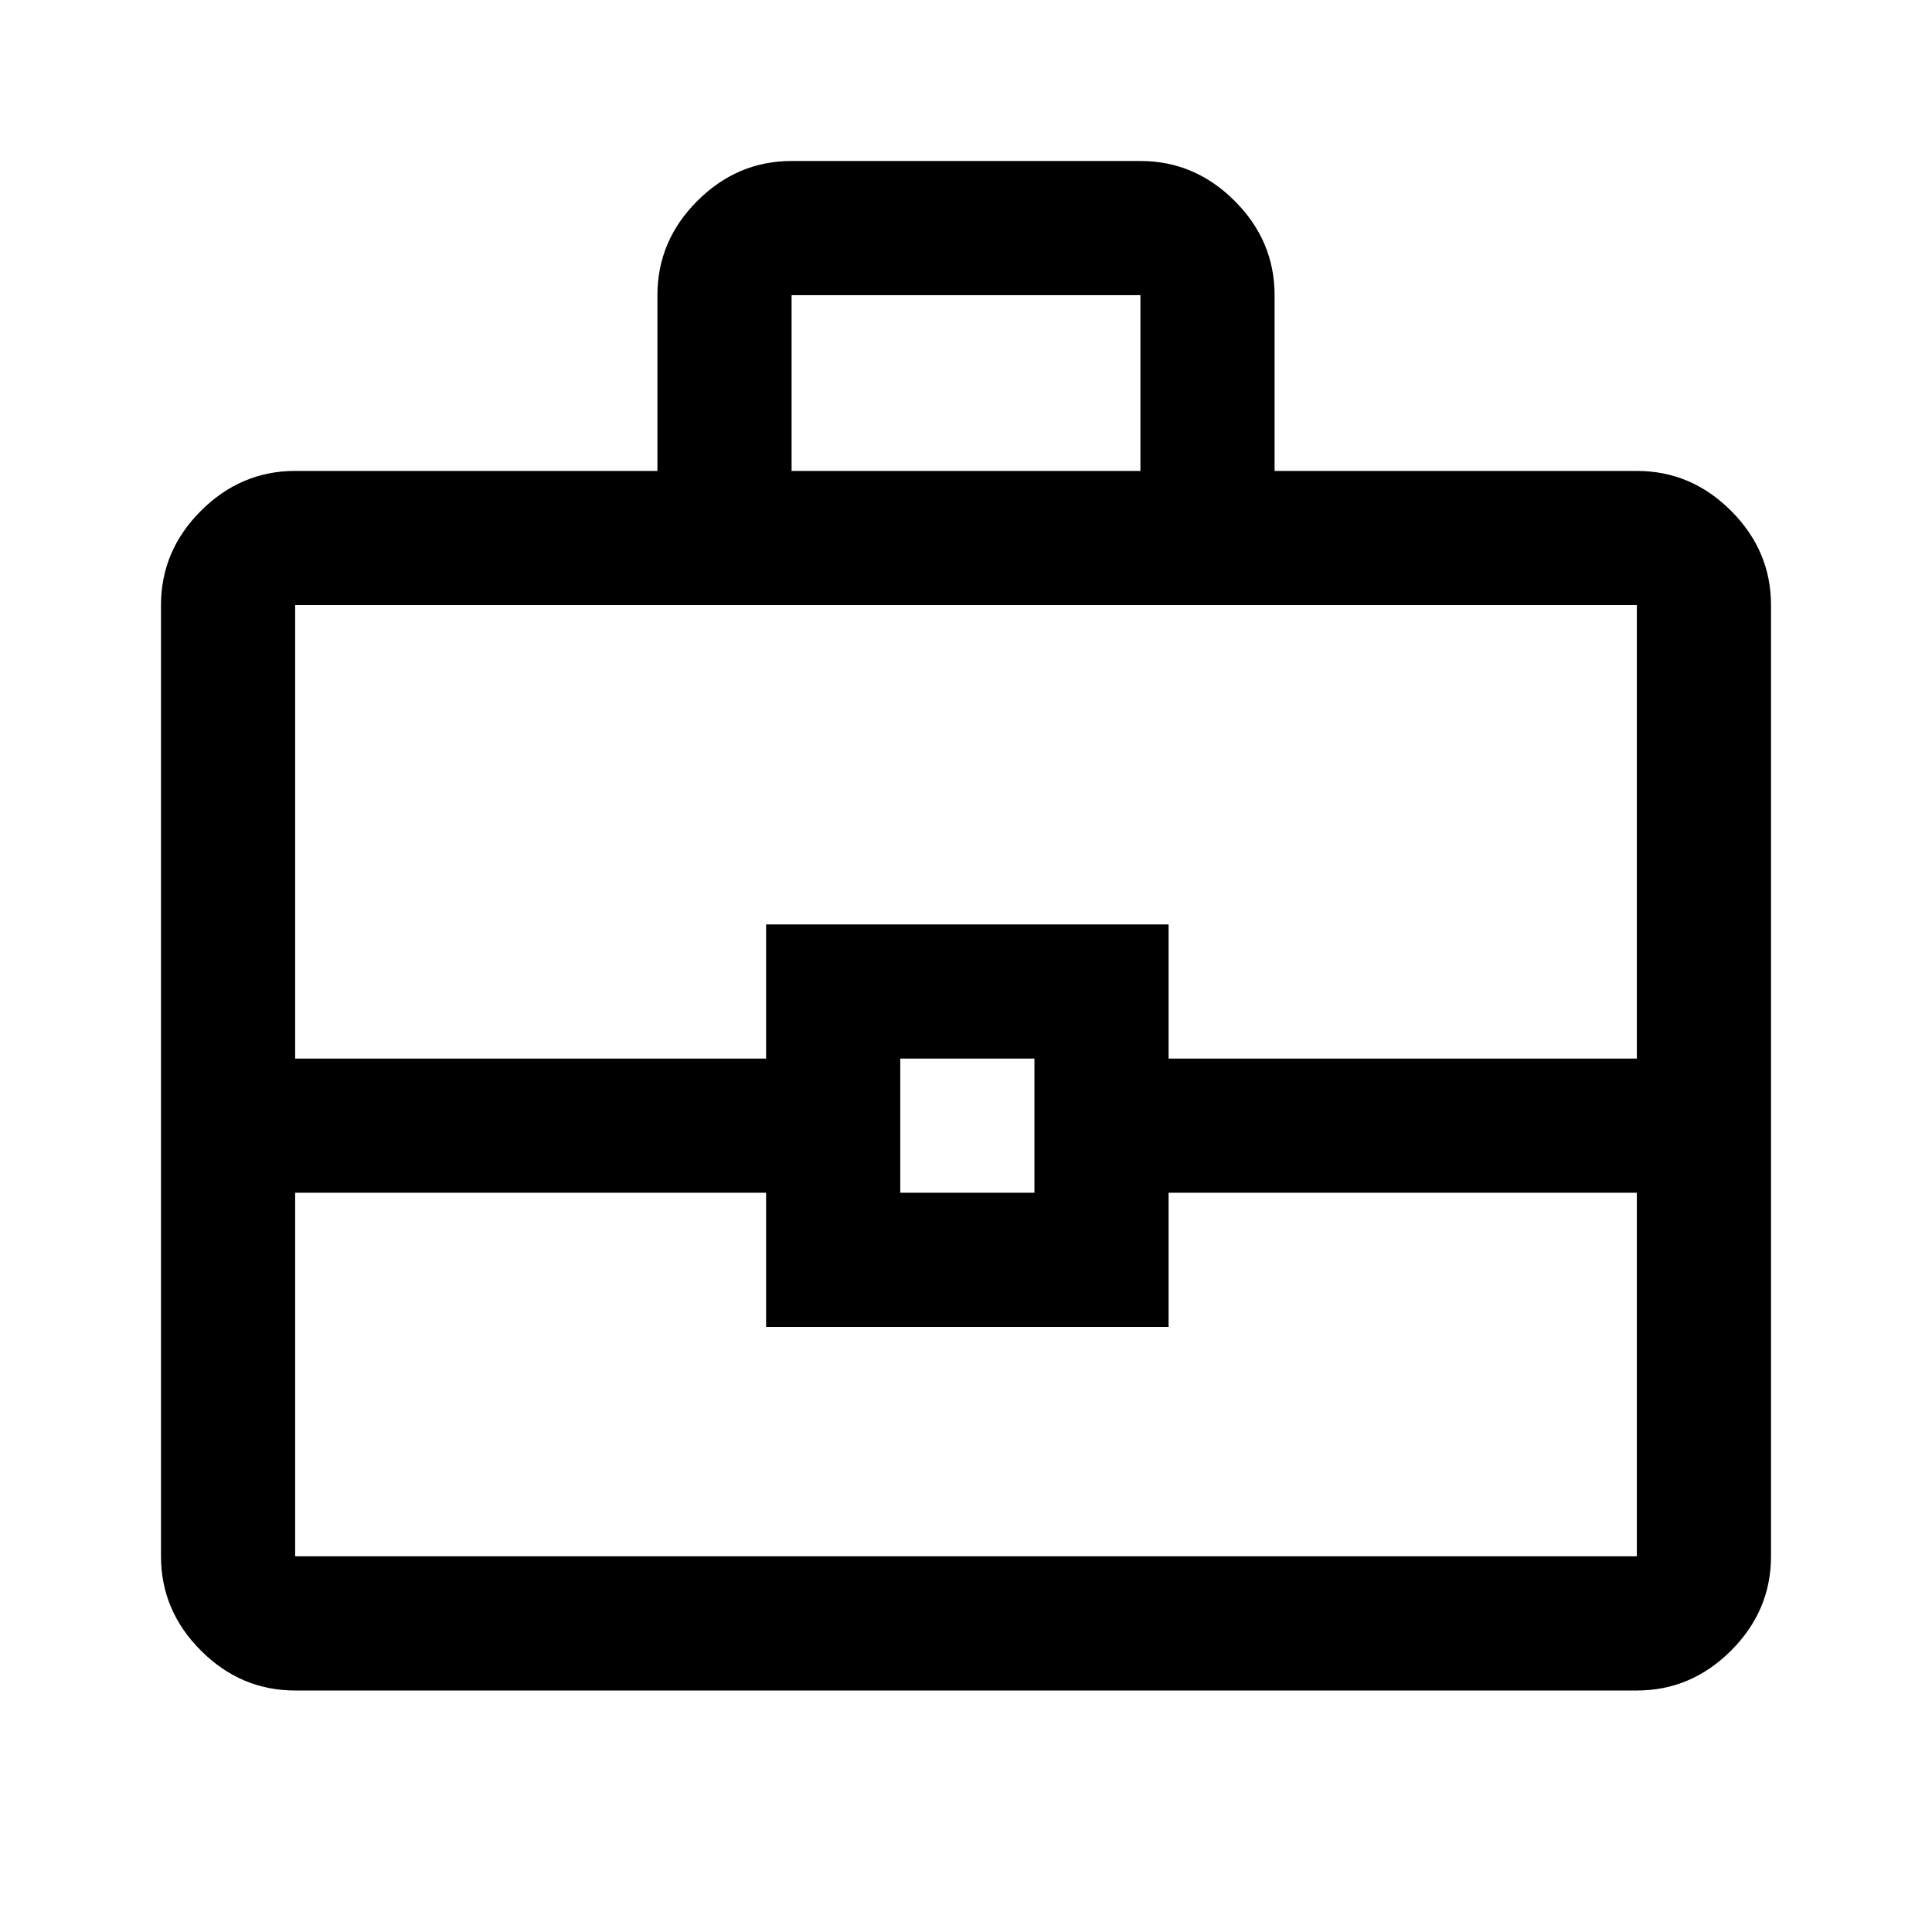
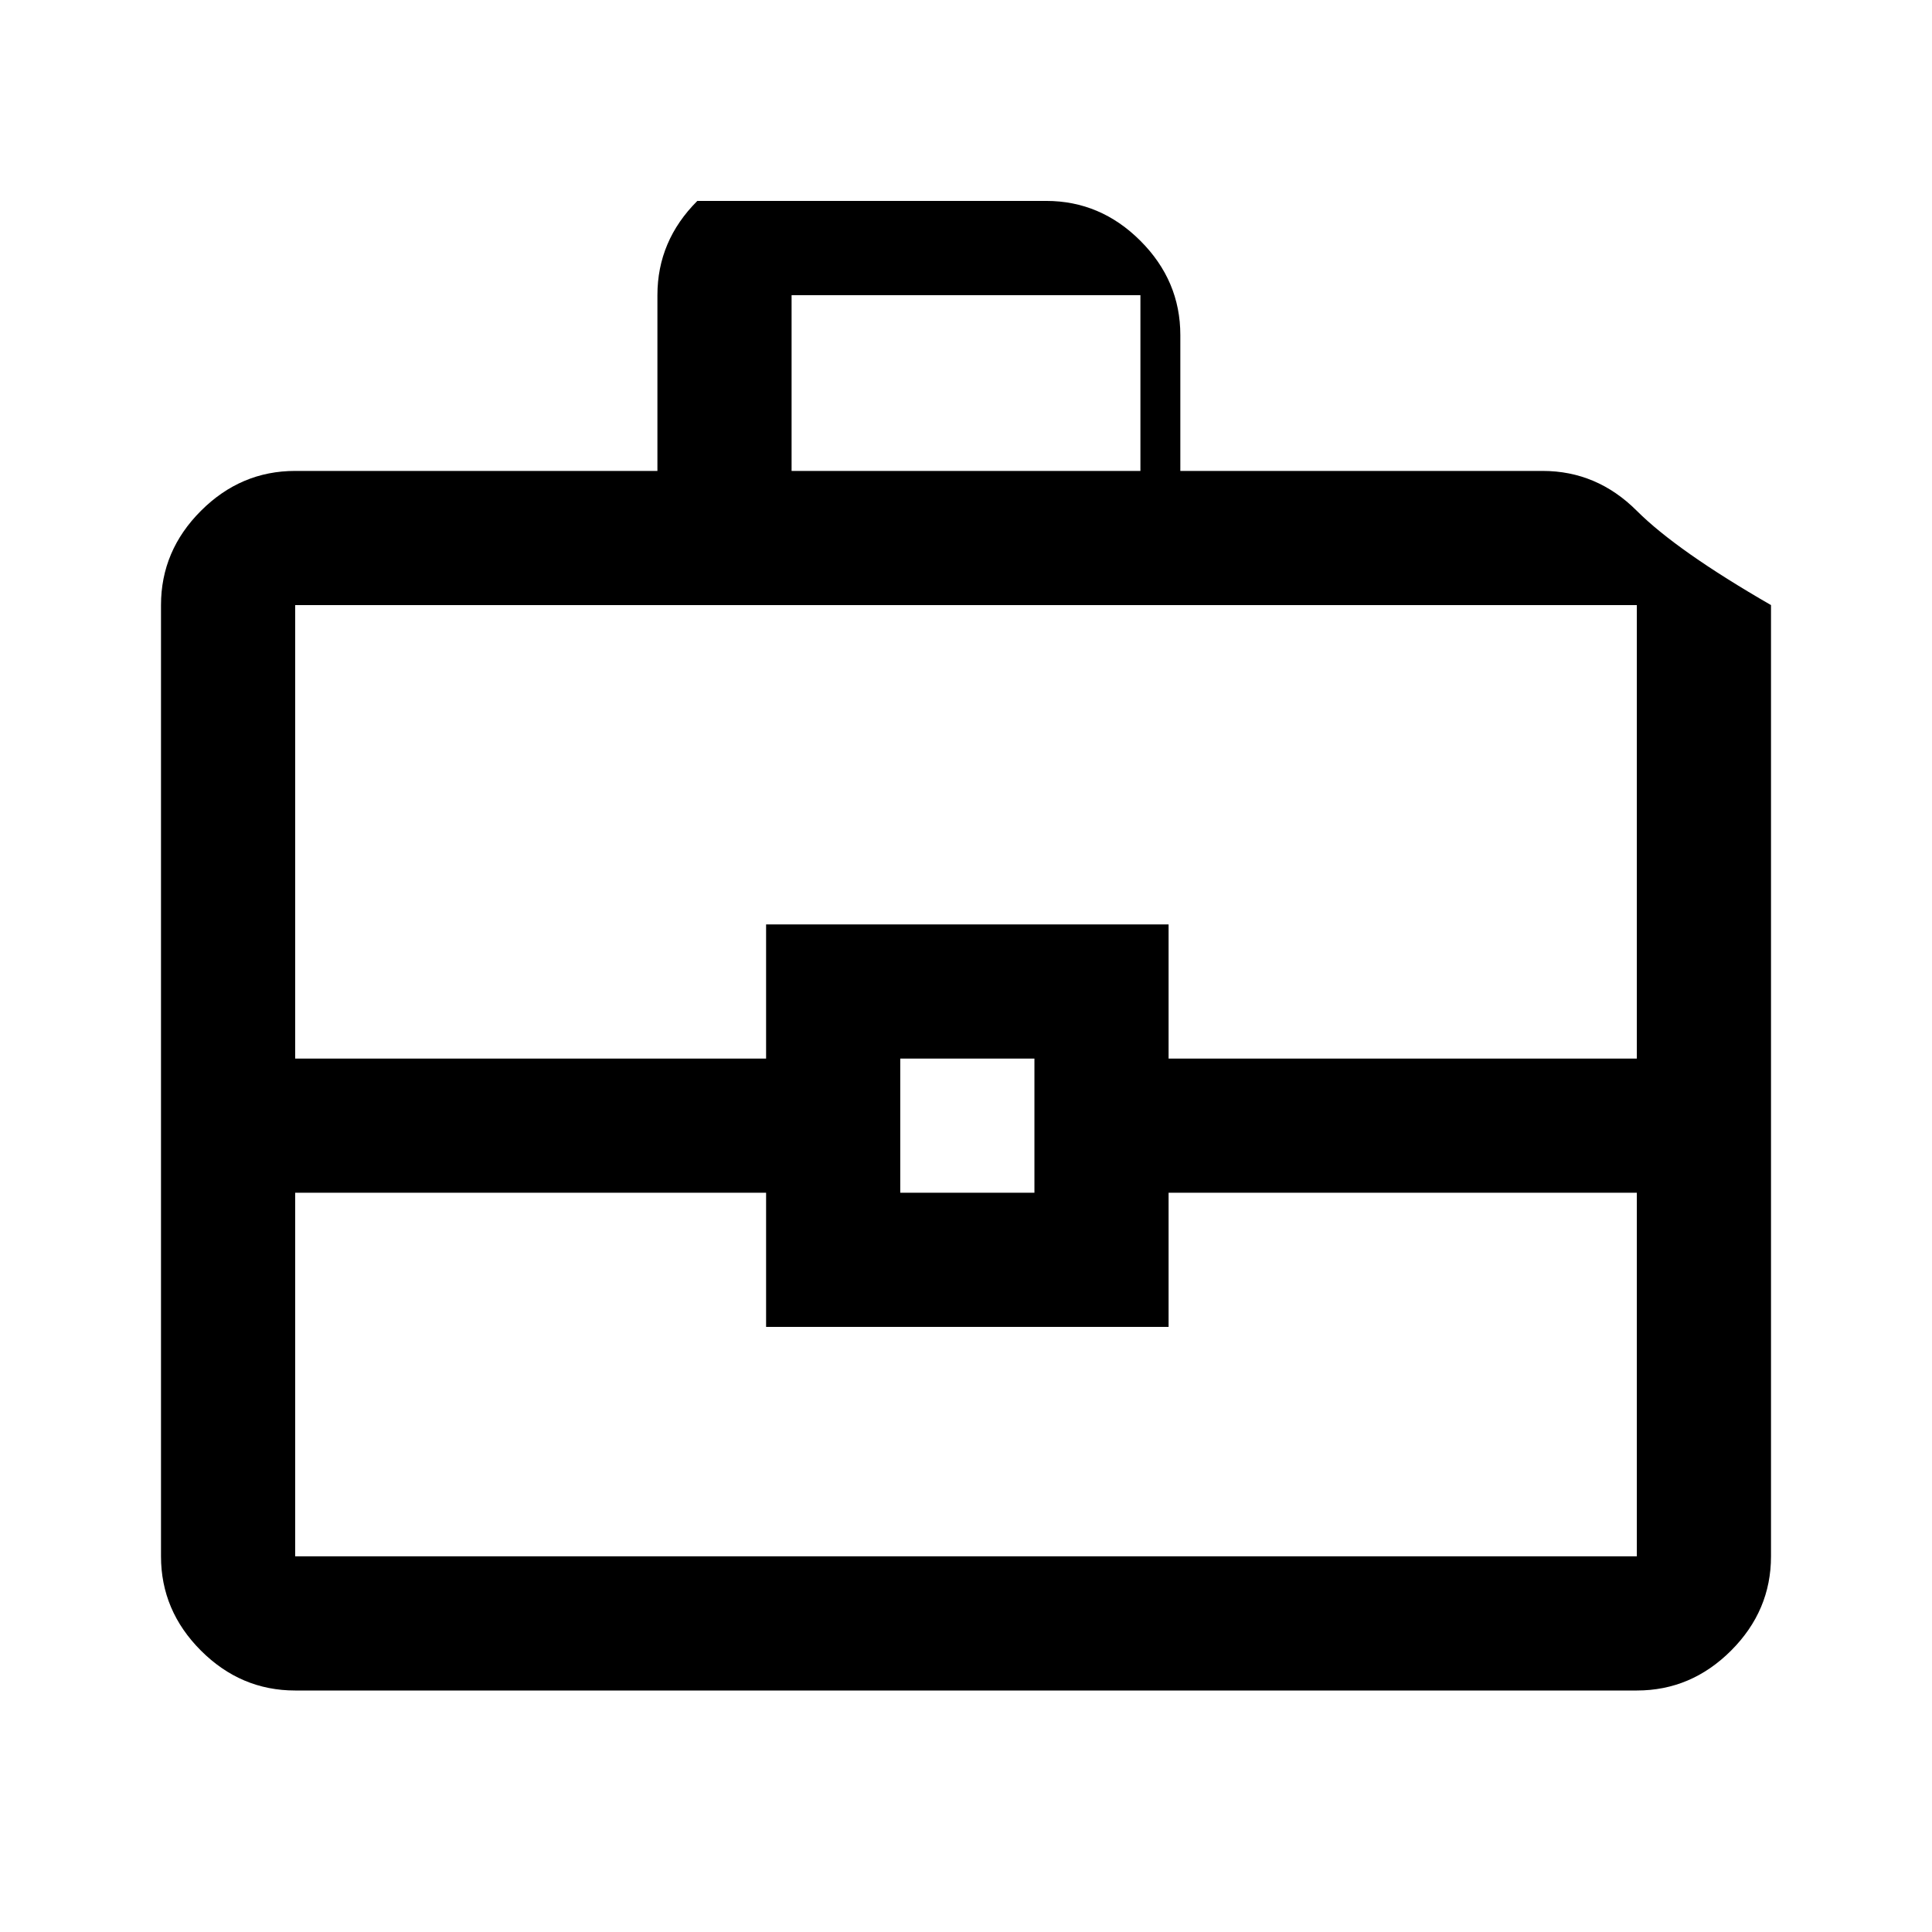
<svg xmlns="http://www.w3.org/2000/svg" height="40" viewBox="0 96 960 960" width="40">
-   <path d="M146.666 936q-27 0-46.833-19.833T80 869.334V396.666q0-27 19.833-46.833T146.666 330h180.001v-87.334q0-27 19.833-46.833T393.333 176h173.334q27 0 46.833 19.833t19.833 46.833V330h180.001q27 0 46.833 19.833T880 396.666v472.668q0 27-19.833 46.833T813.334 936H146.666Zm246.667-606h173.334v-87.334H393.333V330Zm420.001 358.666H580.666v66.667H380.667v-66.667H146.666v180.668h666.668V688.666Zm-366 0H514V622h-66.666v66.666ZM146.666 622h234.001v-66.666h199.999V622h232.668V396.666H146.666V622ZM480 655.333Z" />
+   <path d="M146.666 936q-27 0-46.833-19.833T80 869.334V396.666q0-27 19.833-46.833T146.666 330h180.001v-87.334q0-27 19.833-46.833h173.334q27 0 46.833 19.833t19.833 46.833V330h180.001q27 0 46.833 19.833T880 396.666v472.668q0 27-19.833 46.833T813.334 936H146.666Zm246.667-606h173.334v-87.334H393.333V330Zm420.001 358.666H580.666v66.667H380.667v-66.667H146.666v180.668h666.668V688.666Zm-366 0H514V622h-66.666v66.666ZM146.666 622h234.001v-66.666h199.999V622h232.668V396.666H146.666V622ZM480 655.333Z" />
</svg>